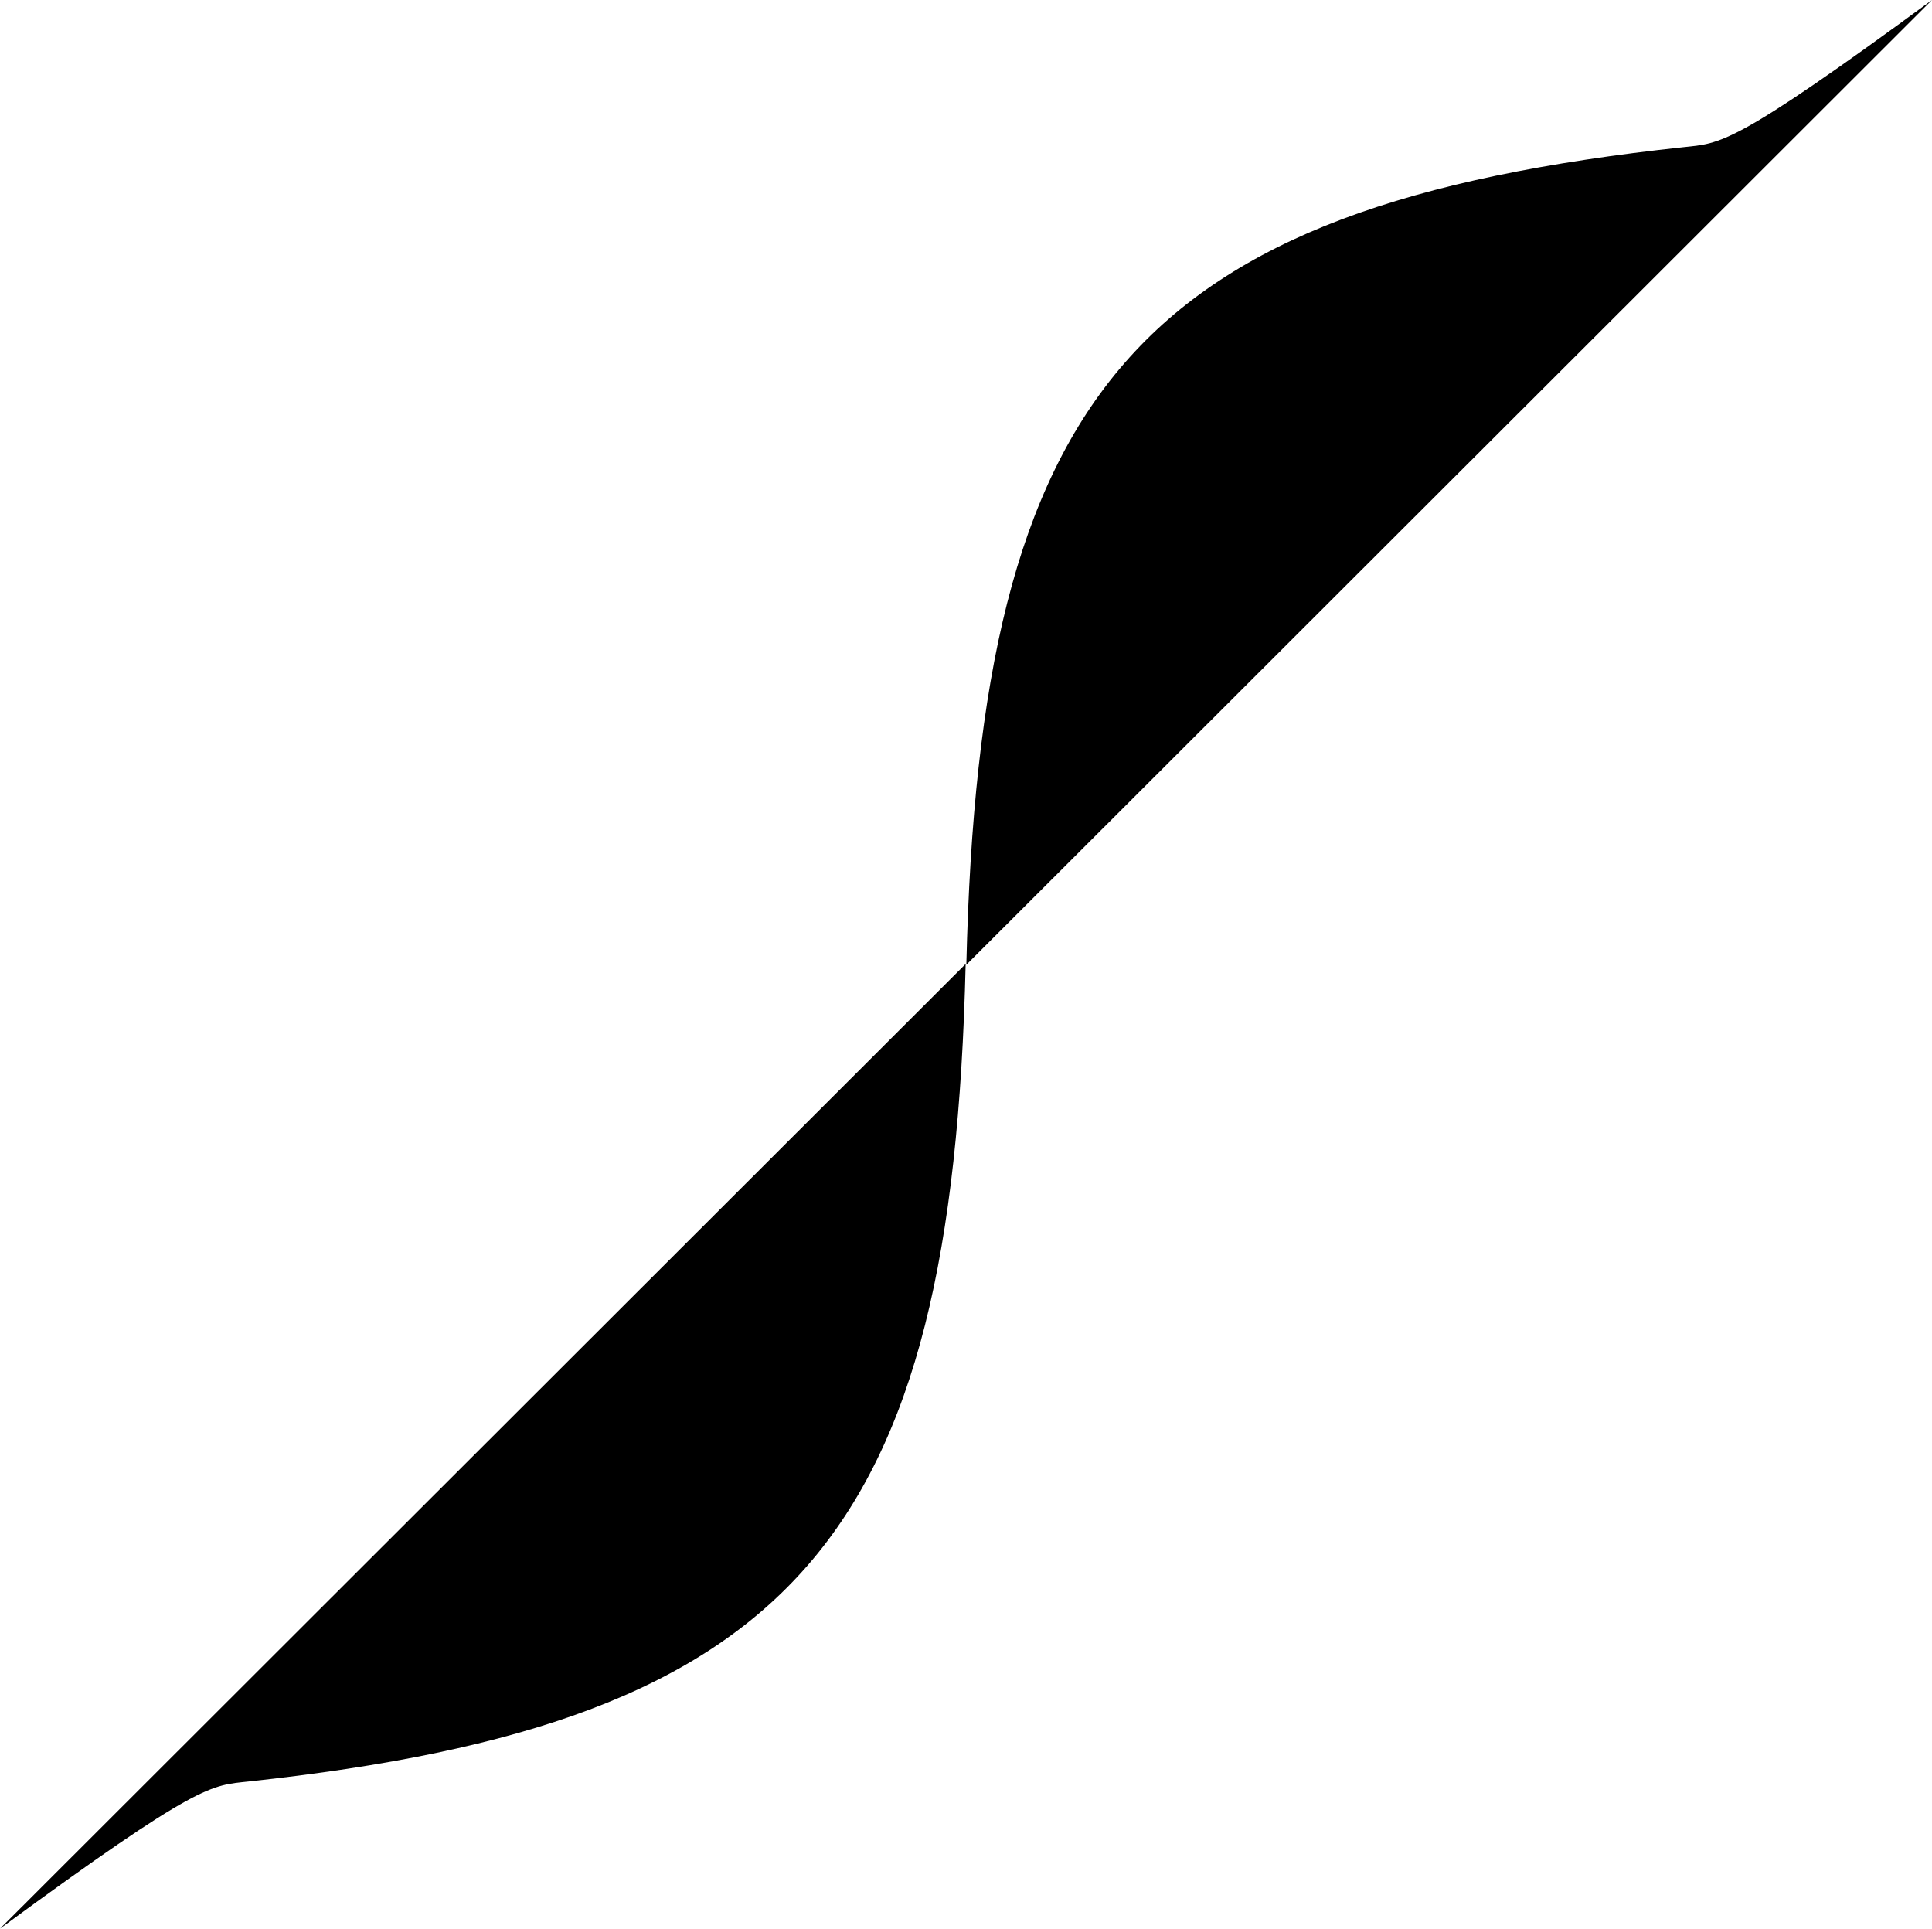
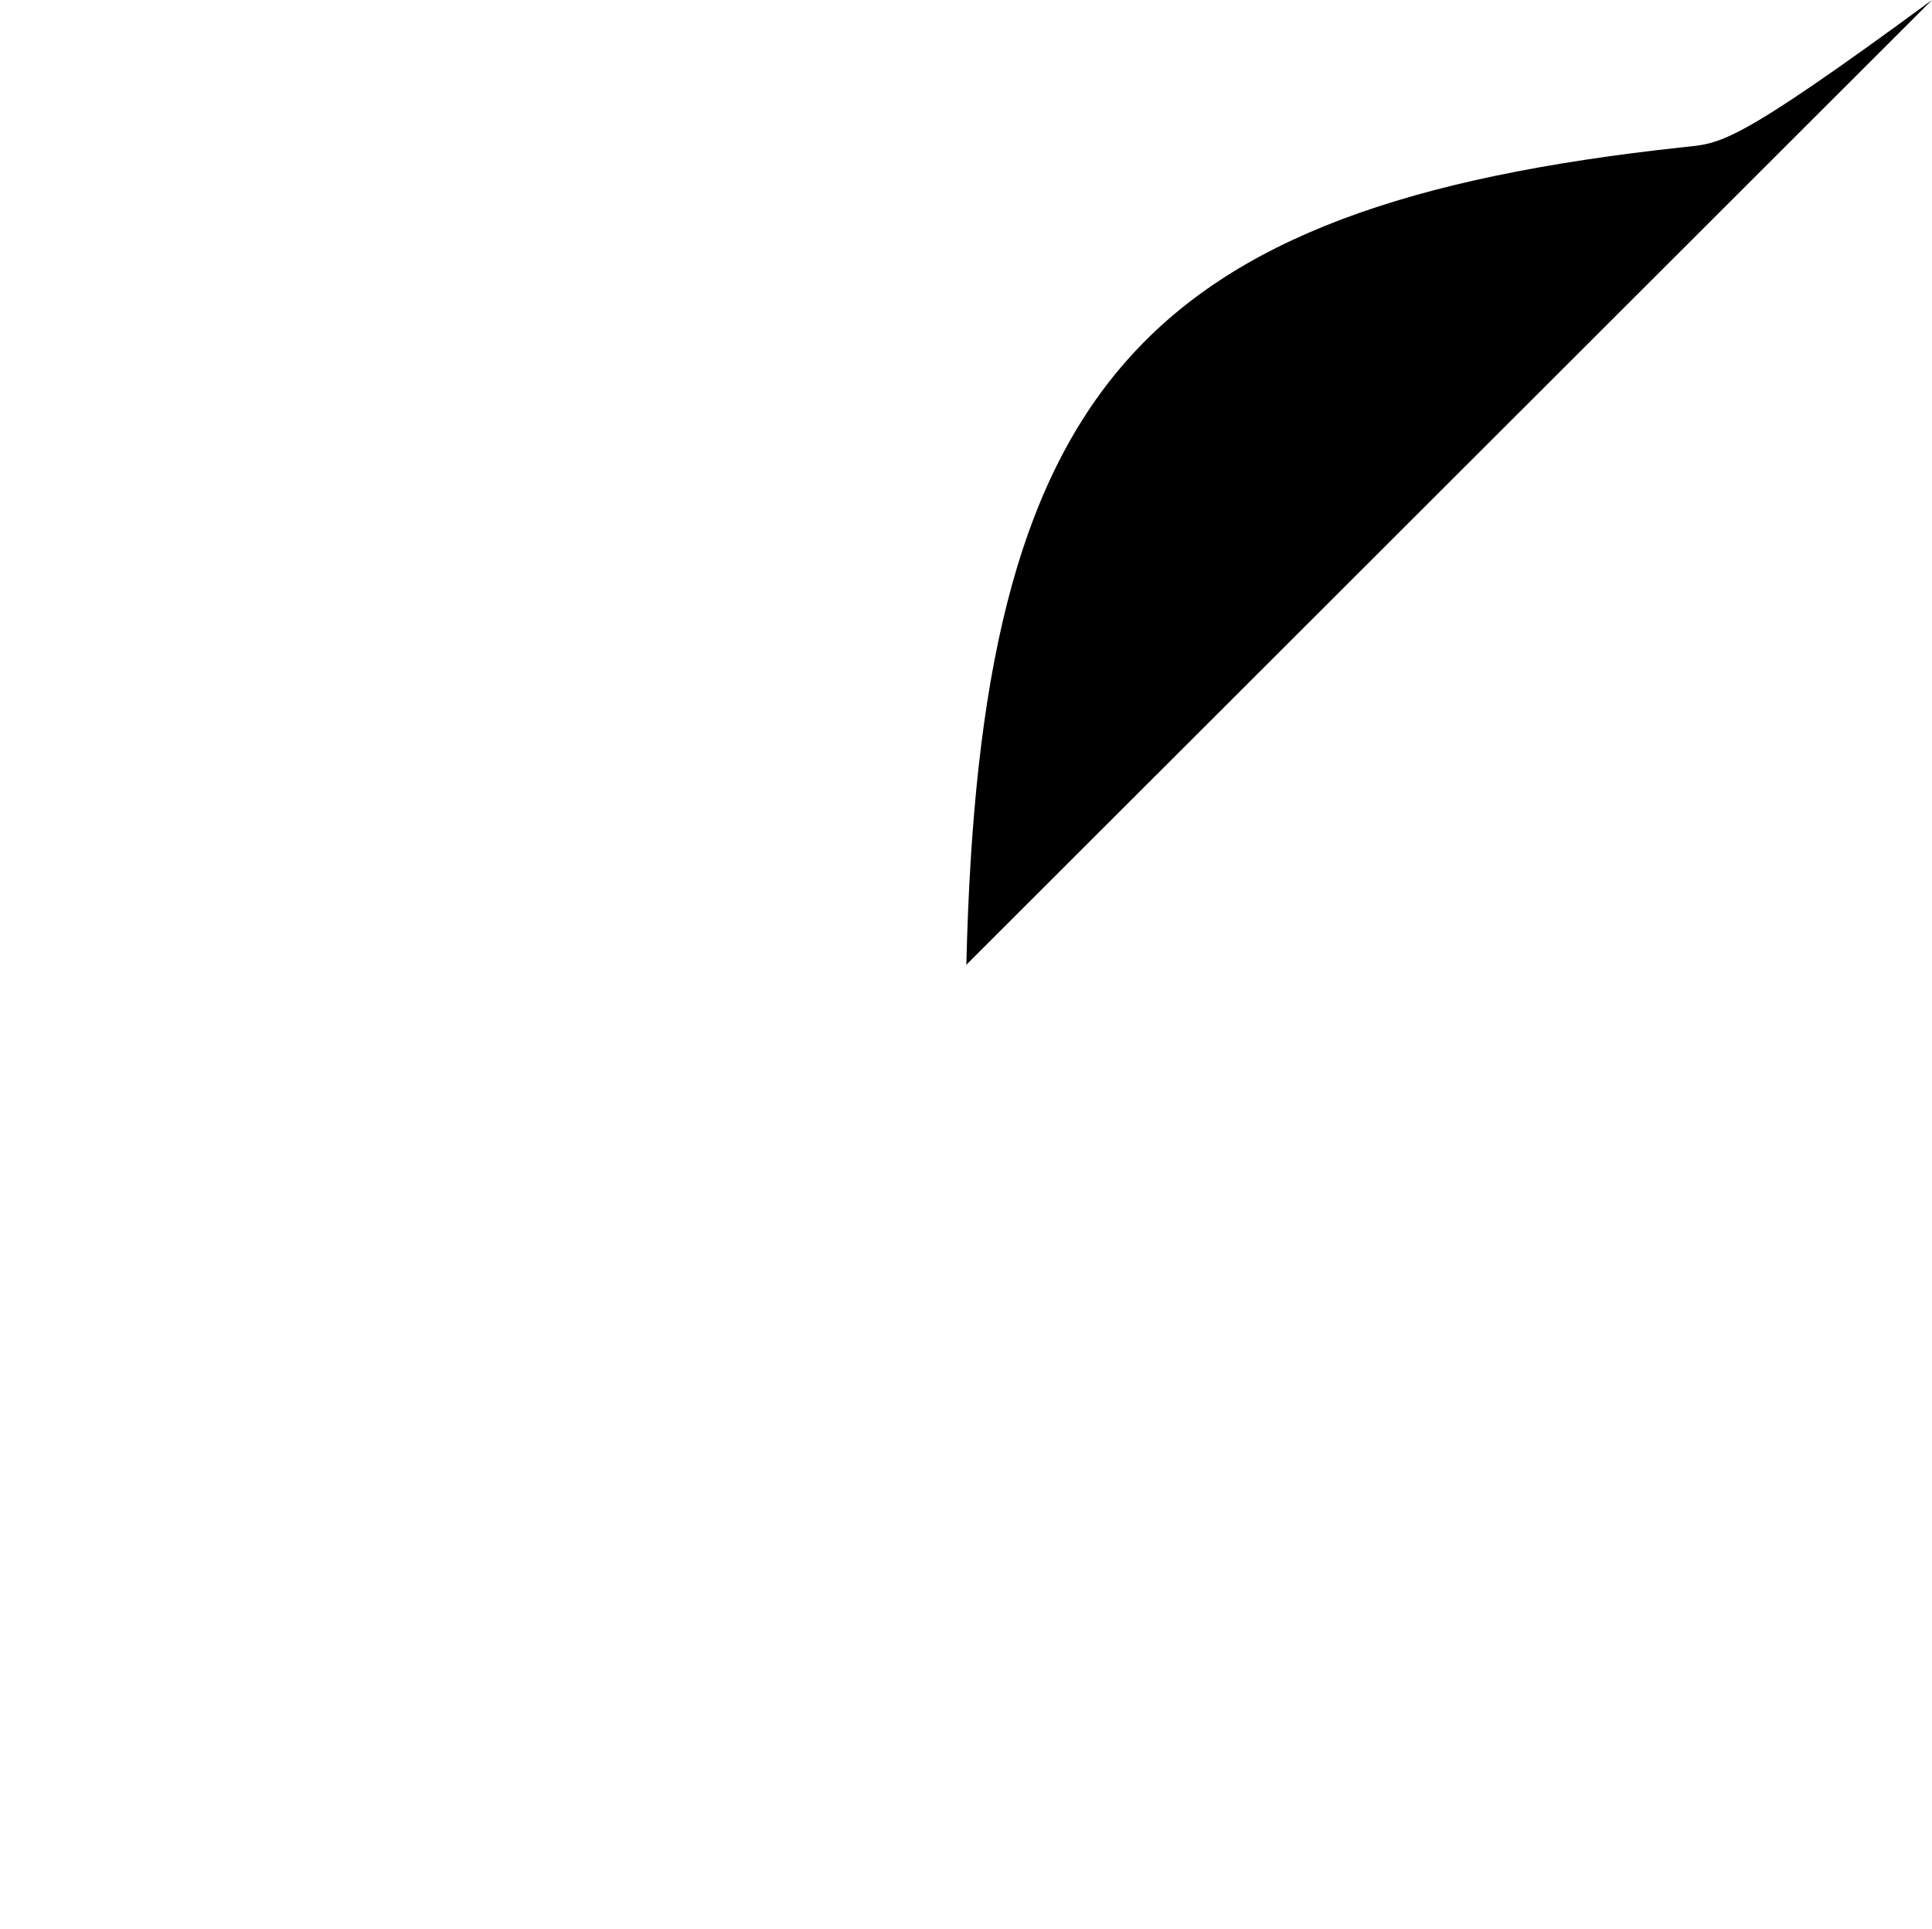
<svg xmlns="http://www.w3.org/2000/svg" id="_レイヤー_2" data-name="レイヤー 2" viewBox="0 0 141.25 141">
  <defs>
    <style>
      .cls-1 {
        fill: #000;
        stroke-width: 0px;
      }
    </style>
  </defs>
  <g id="_レイヤー_1-2" data-name="レイヤー 1">
    <g>
-       <path class="cls-1" d="M0,141c14.65-10.76,15.44-10.46,18.18-10.76,40.04-4.31,51.43-17.85,52.42-59.77" />
      <path class="cls-1" d="M141.25,0c-14.65,10.76-15.44,10.46-18.18,10.76-40.04,4.31-51.43,17.85-52.42,59.77" />
    </g>
  </g>
</svg>